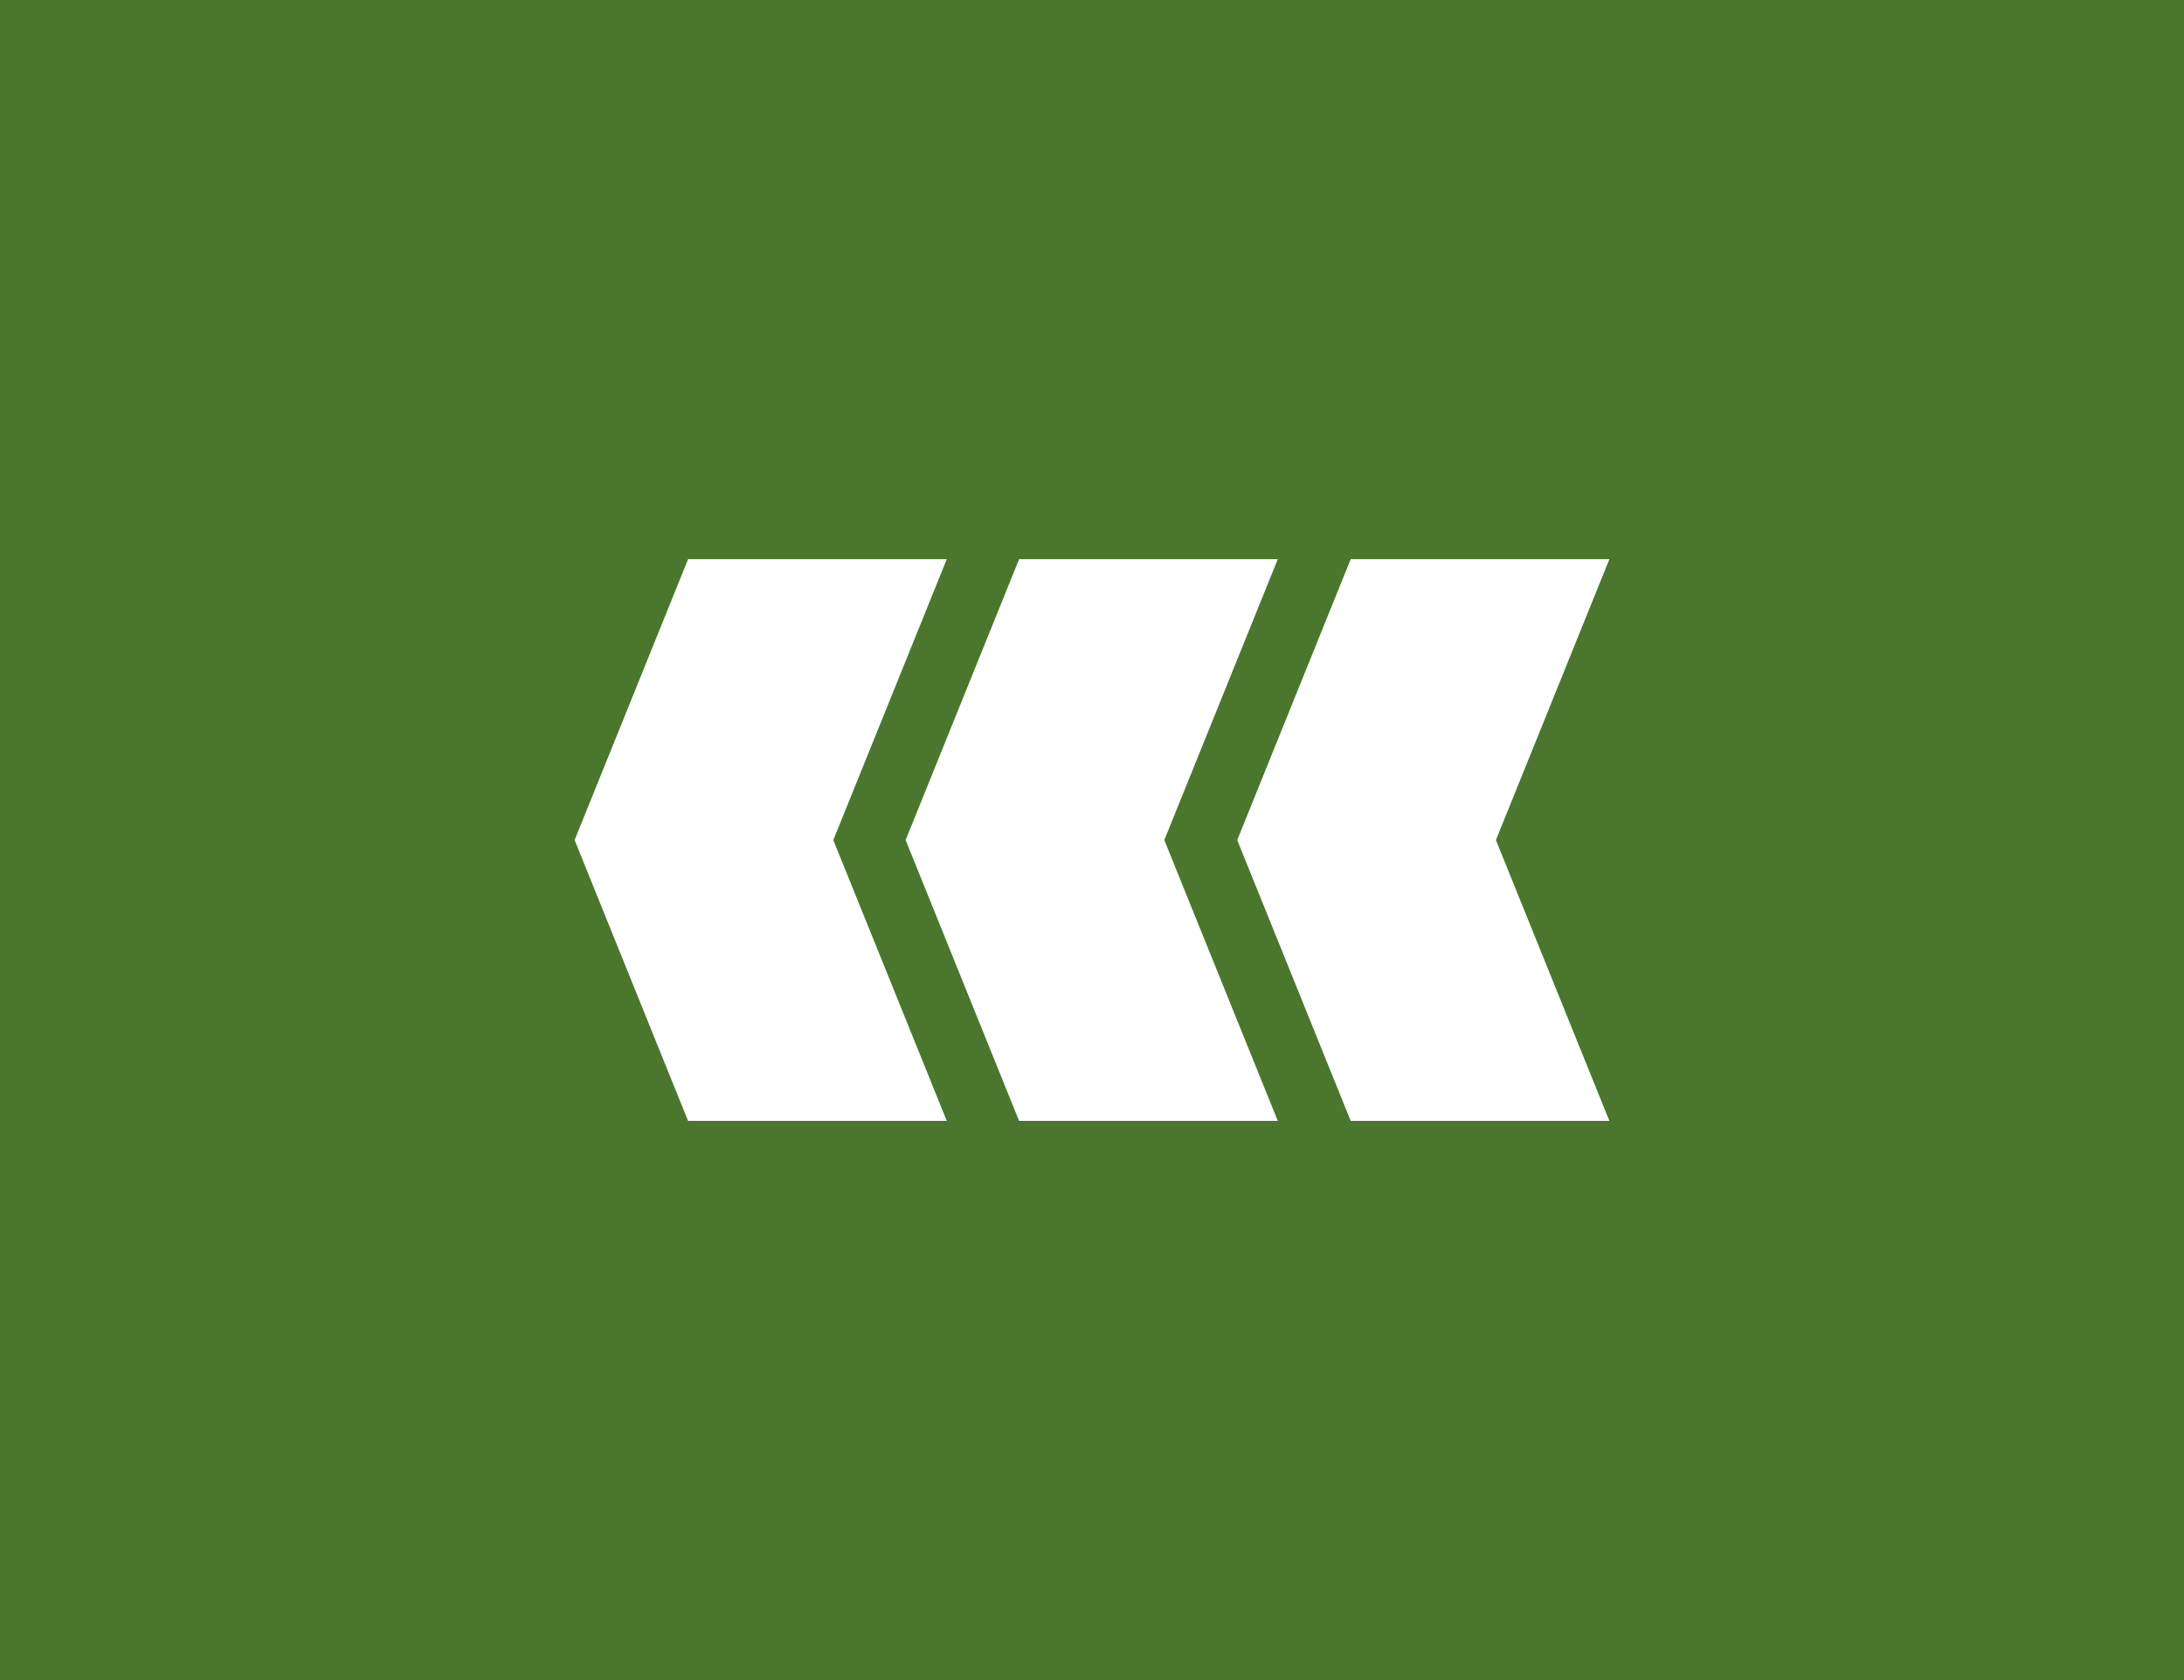
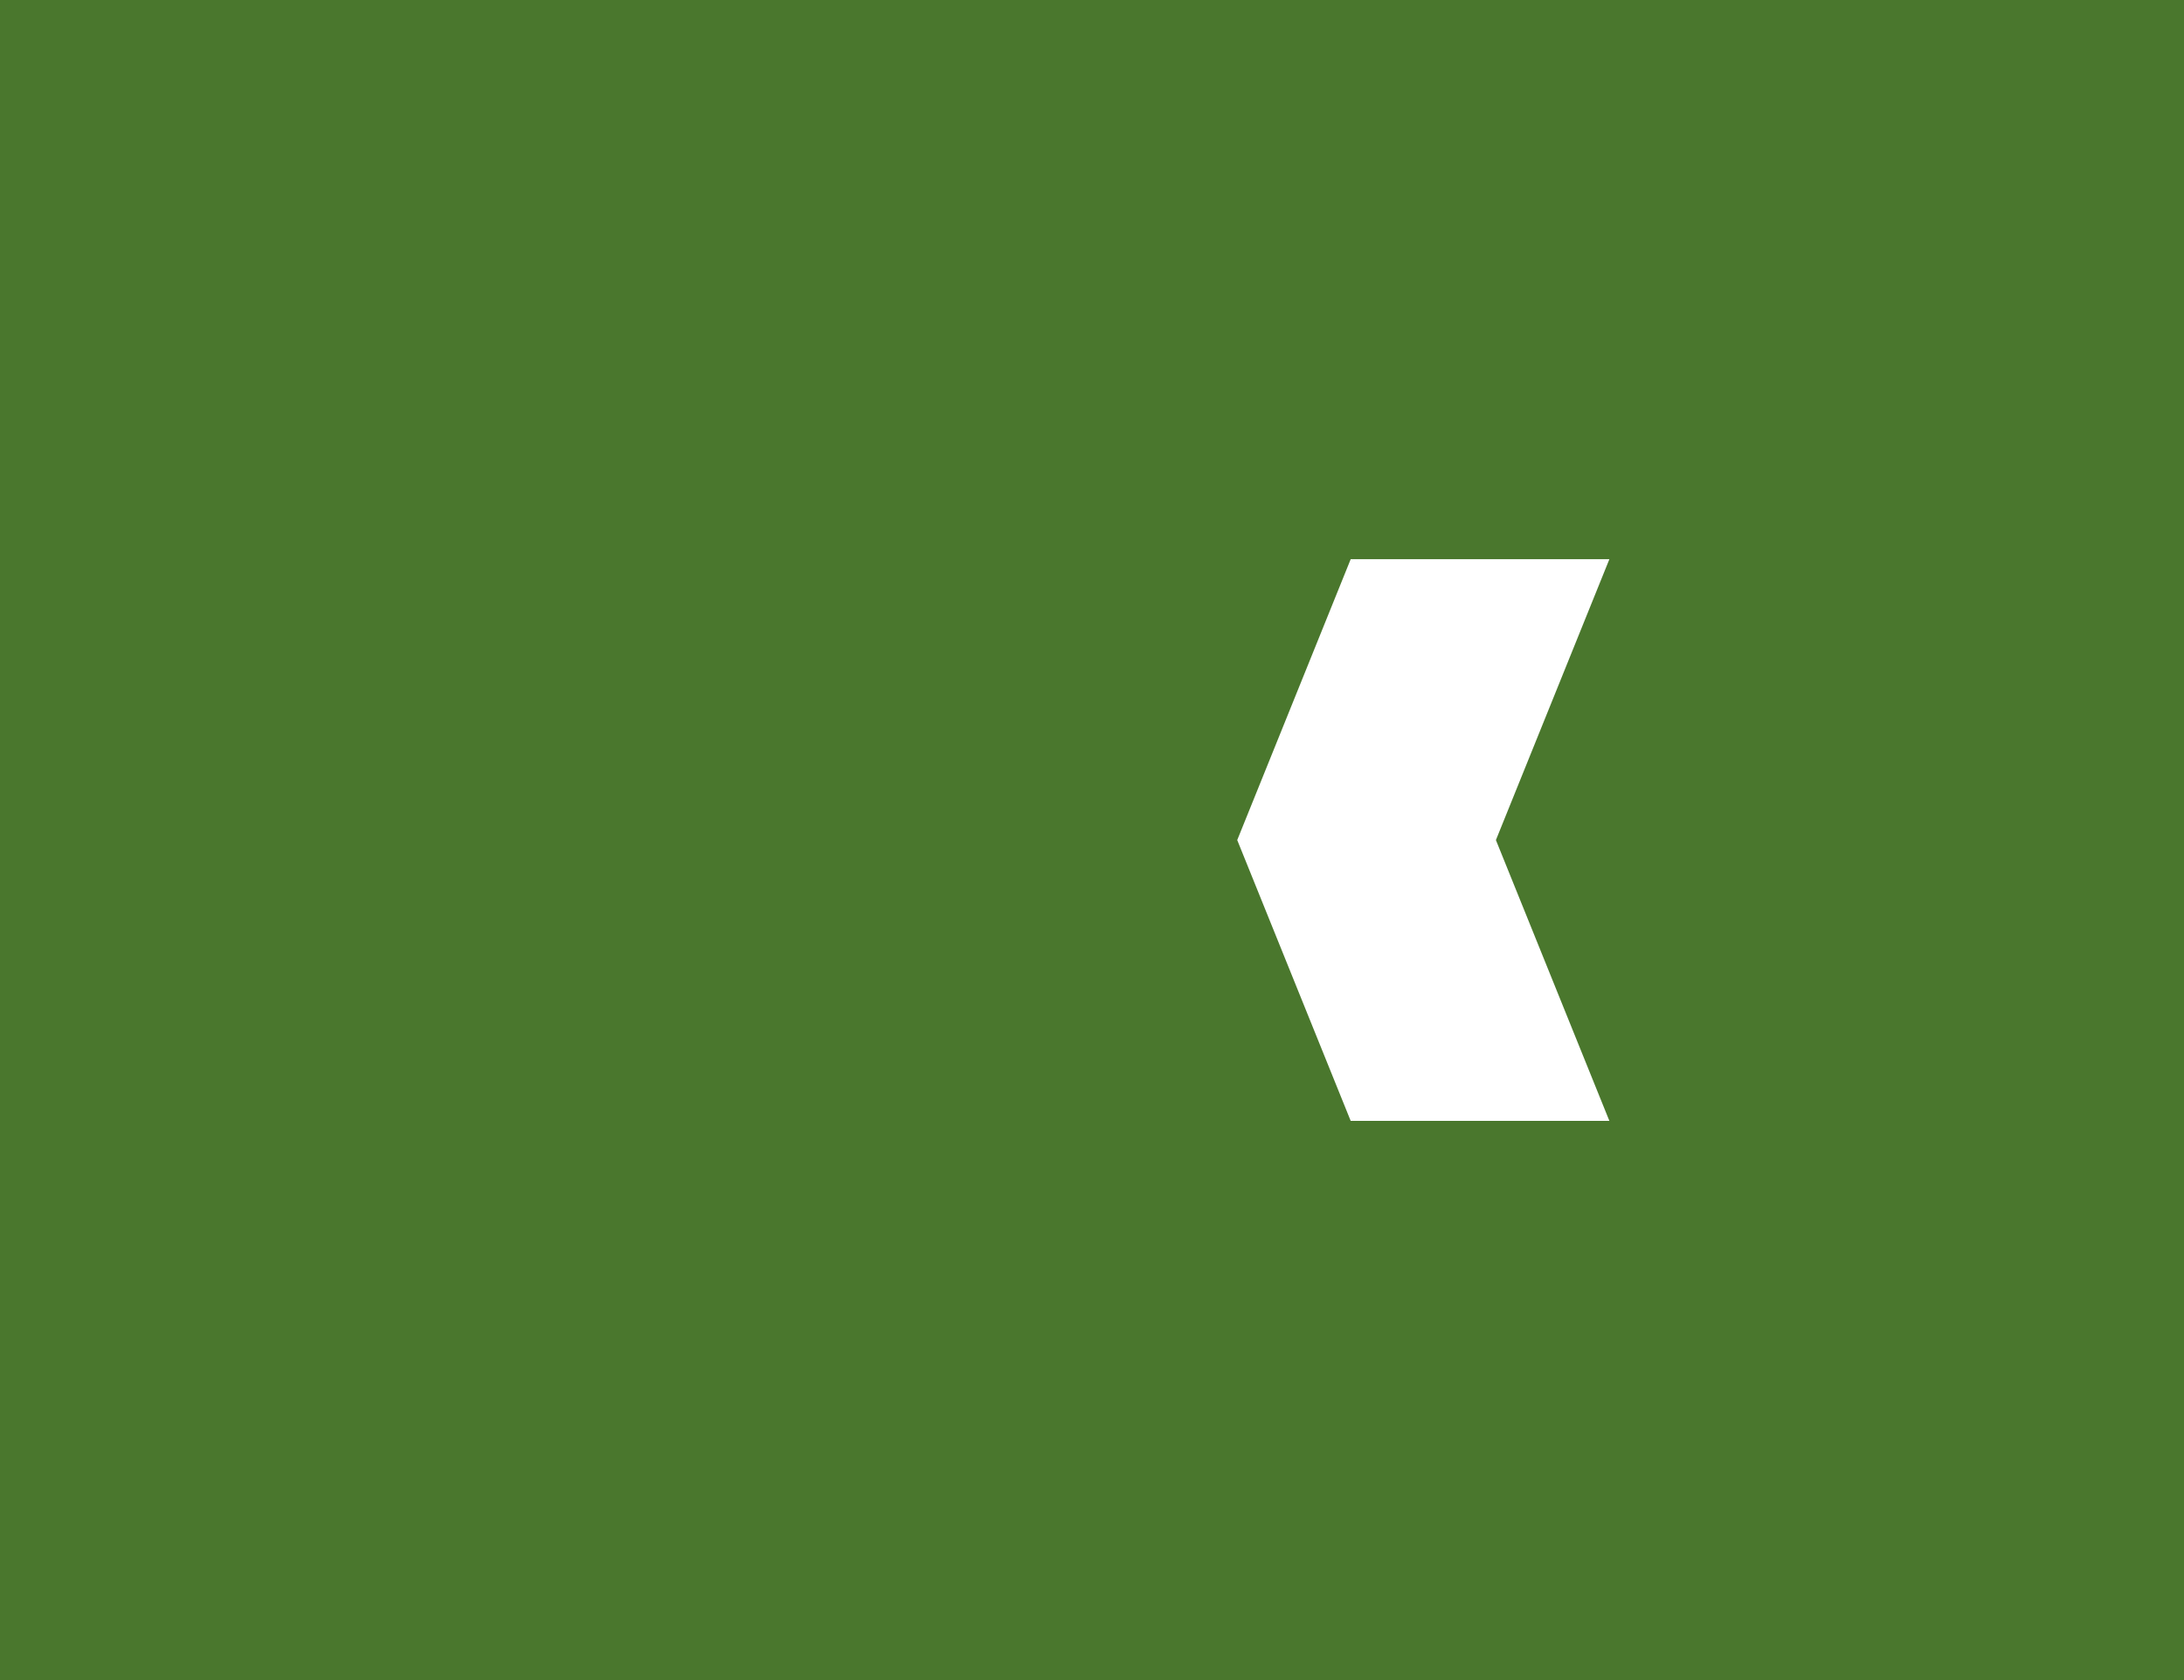
<svg xmlns="http://www.w3.org/2000/svg" width="338" height="260" viewBox="0 0 338 260">
  <g transform="translate(-767 -2121)">
    <rect width="338" height="260" transform="translate(767 2121)" fill="#4a772d" />
    <g transform="translate(-9.896 -5.372)">
      <g transform="translate(865.824 2212.906)">
-         <path d="M4.82,23.86-12.741-19.6h0L4.822-63.071H44.856L27.294-19.6,44.855,23.86Z" transform="translate(12.742 63.071)" fill="#fff" />
-       </g>
+         </g>
      <g transform="translate(917.053 2212.906)">
-         <path d="M4.82,23.86-12.741-19.6,4.82-63.071H44.854L27.293-19.6,44.854,23.86Z" transform="translate(12.741 63.071)" fill="#fff" />
-       </g>
+         </g>
      <g transform="translate(968.372 2212.906)">
        <path d="M4.82,23.86-12.741-19.6,4.821-63.071H44.856L27.293-19.6,44.854,23.86Z" transform="translate(12.741 63.071)" fill="#fff" />
      </g>
    </g>
  </g>
</svg>